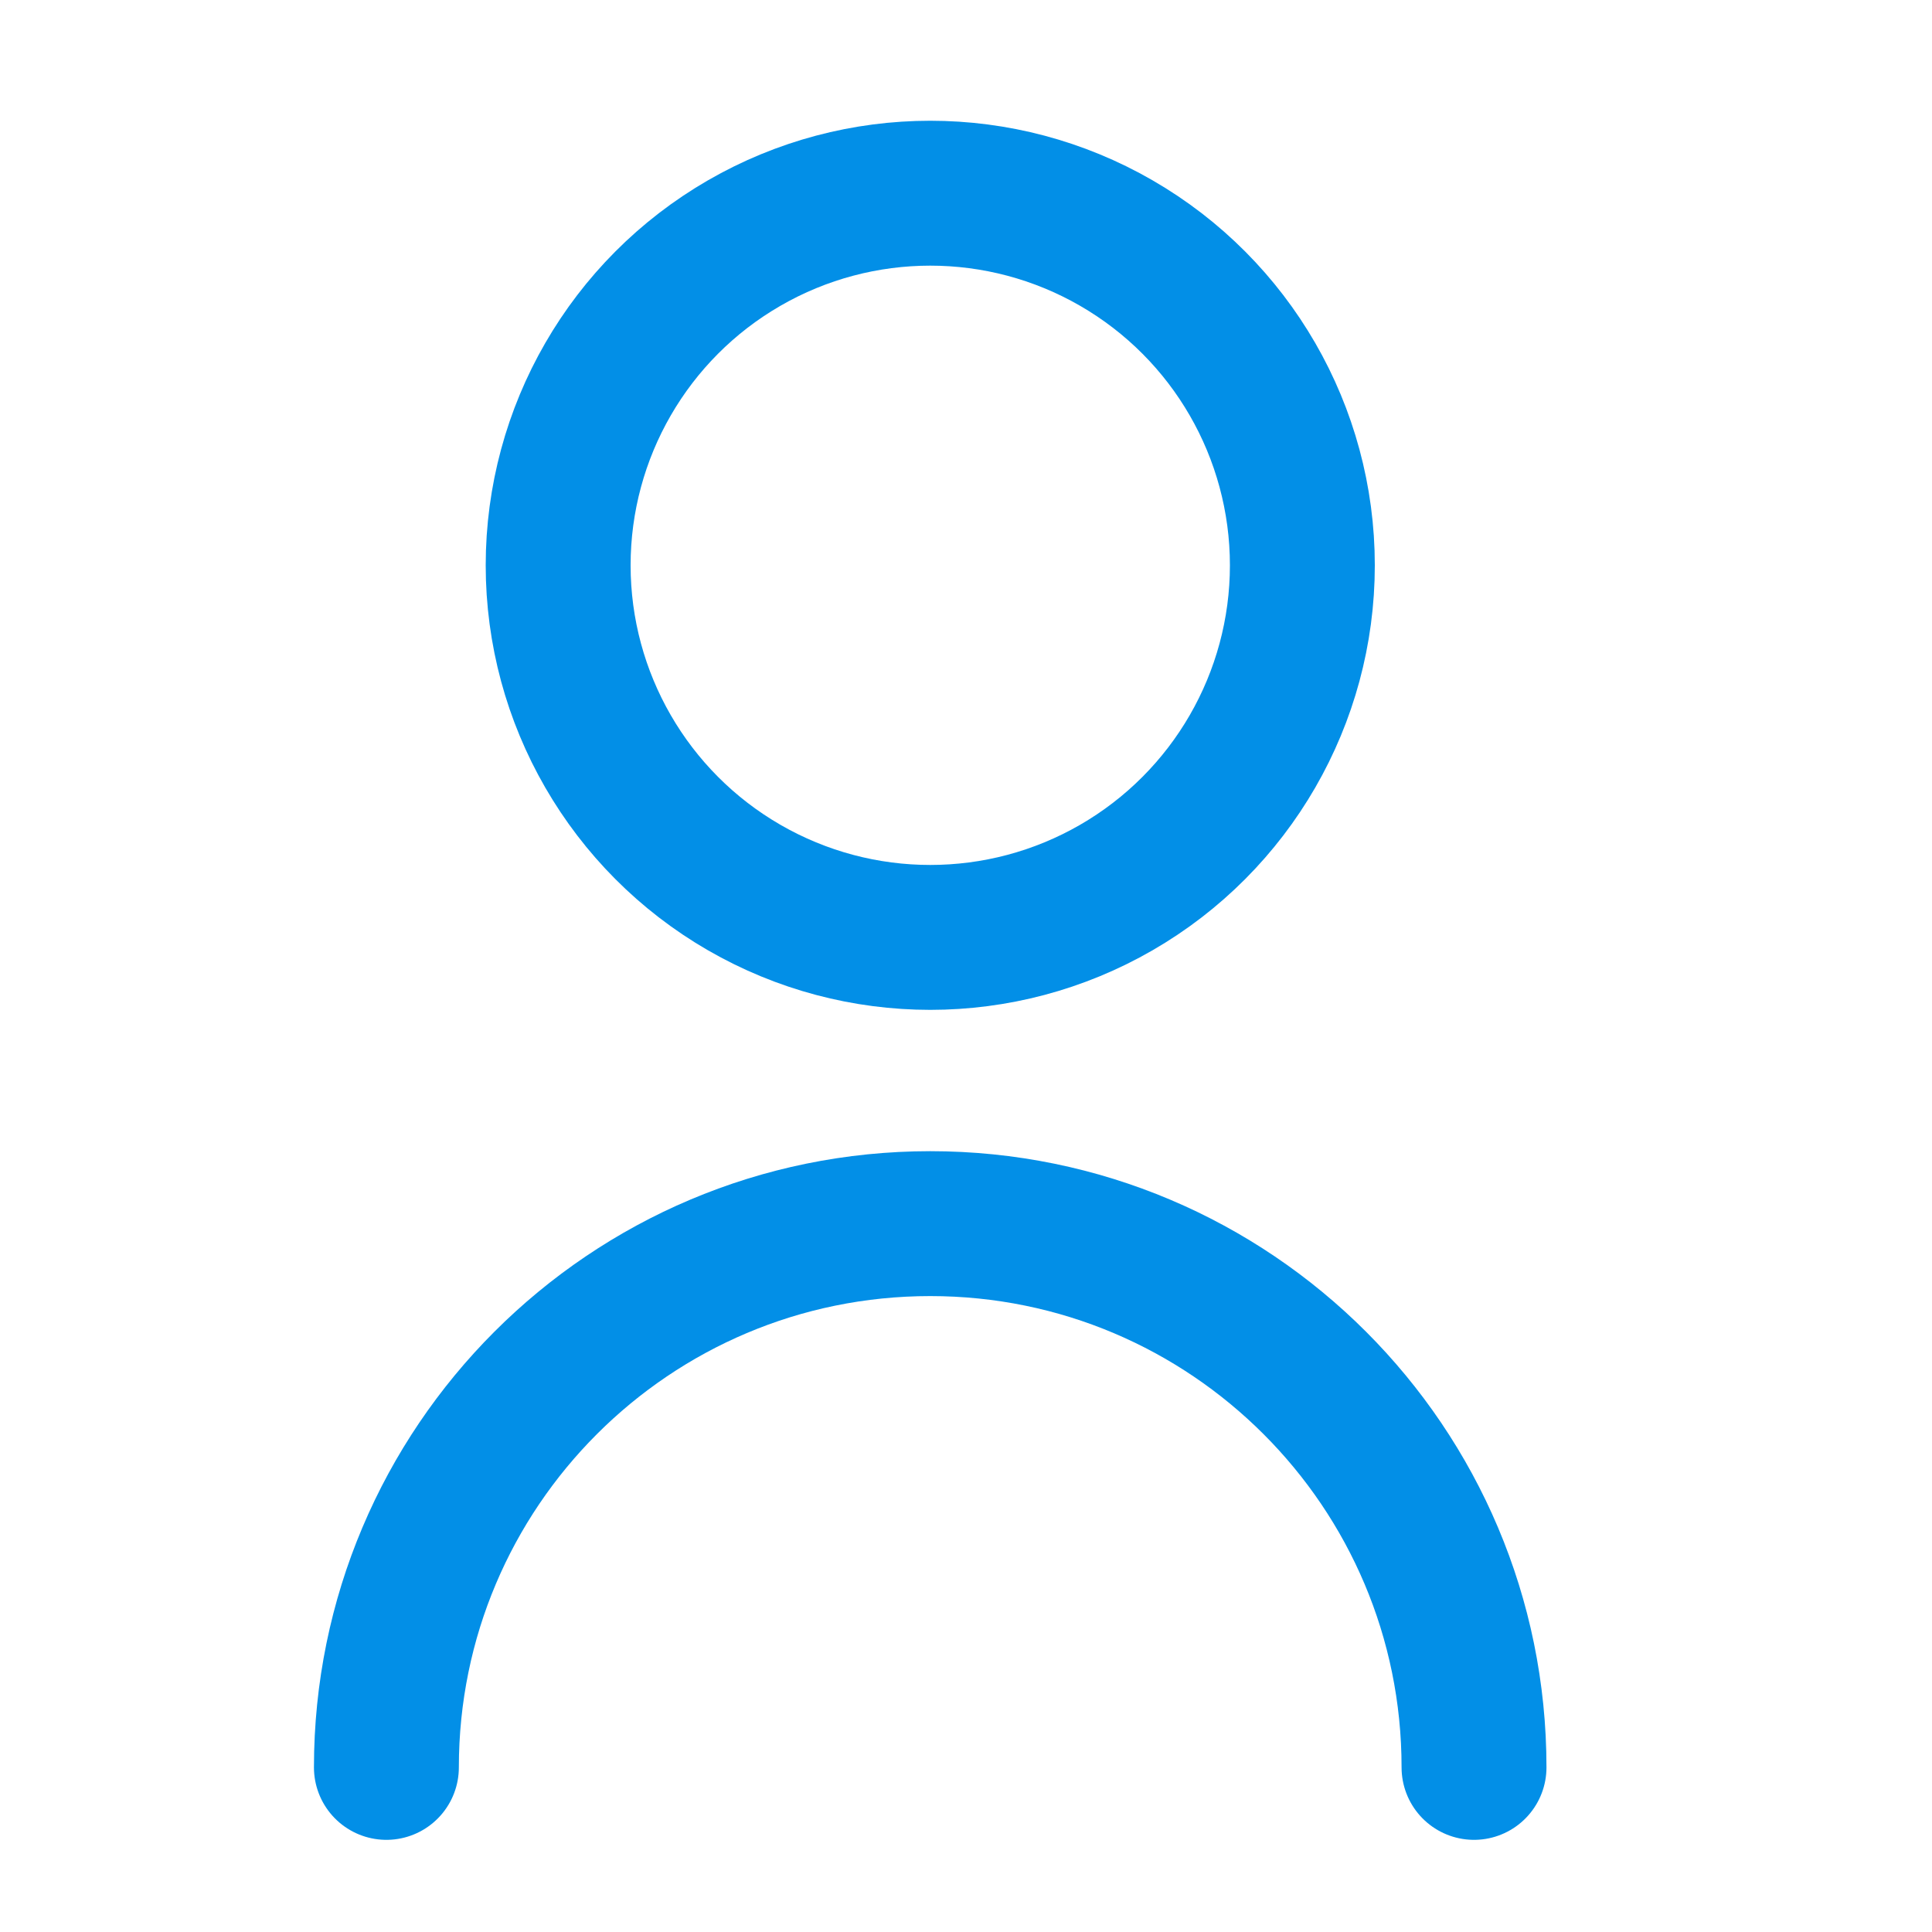
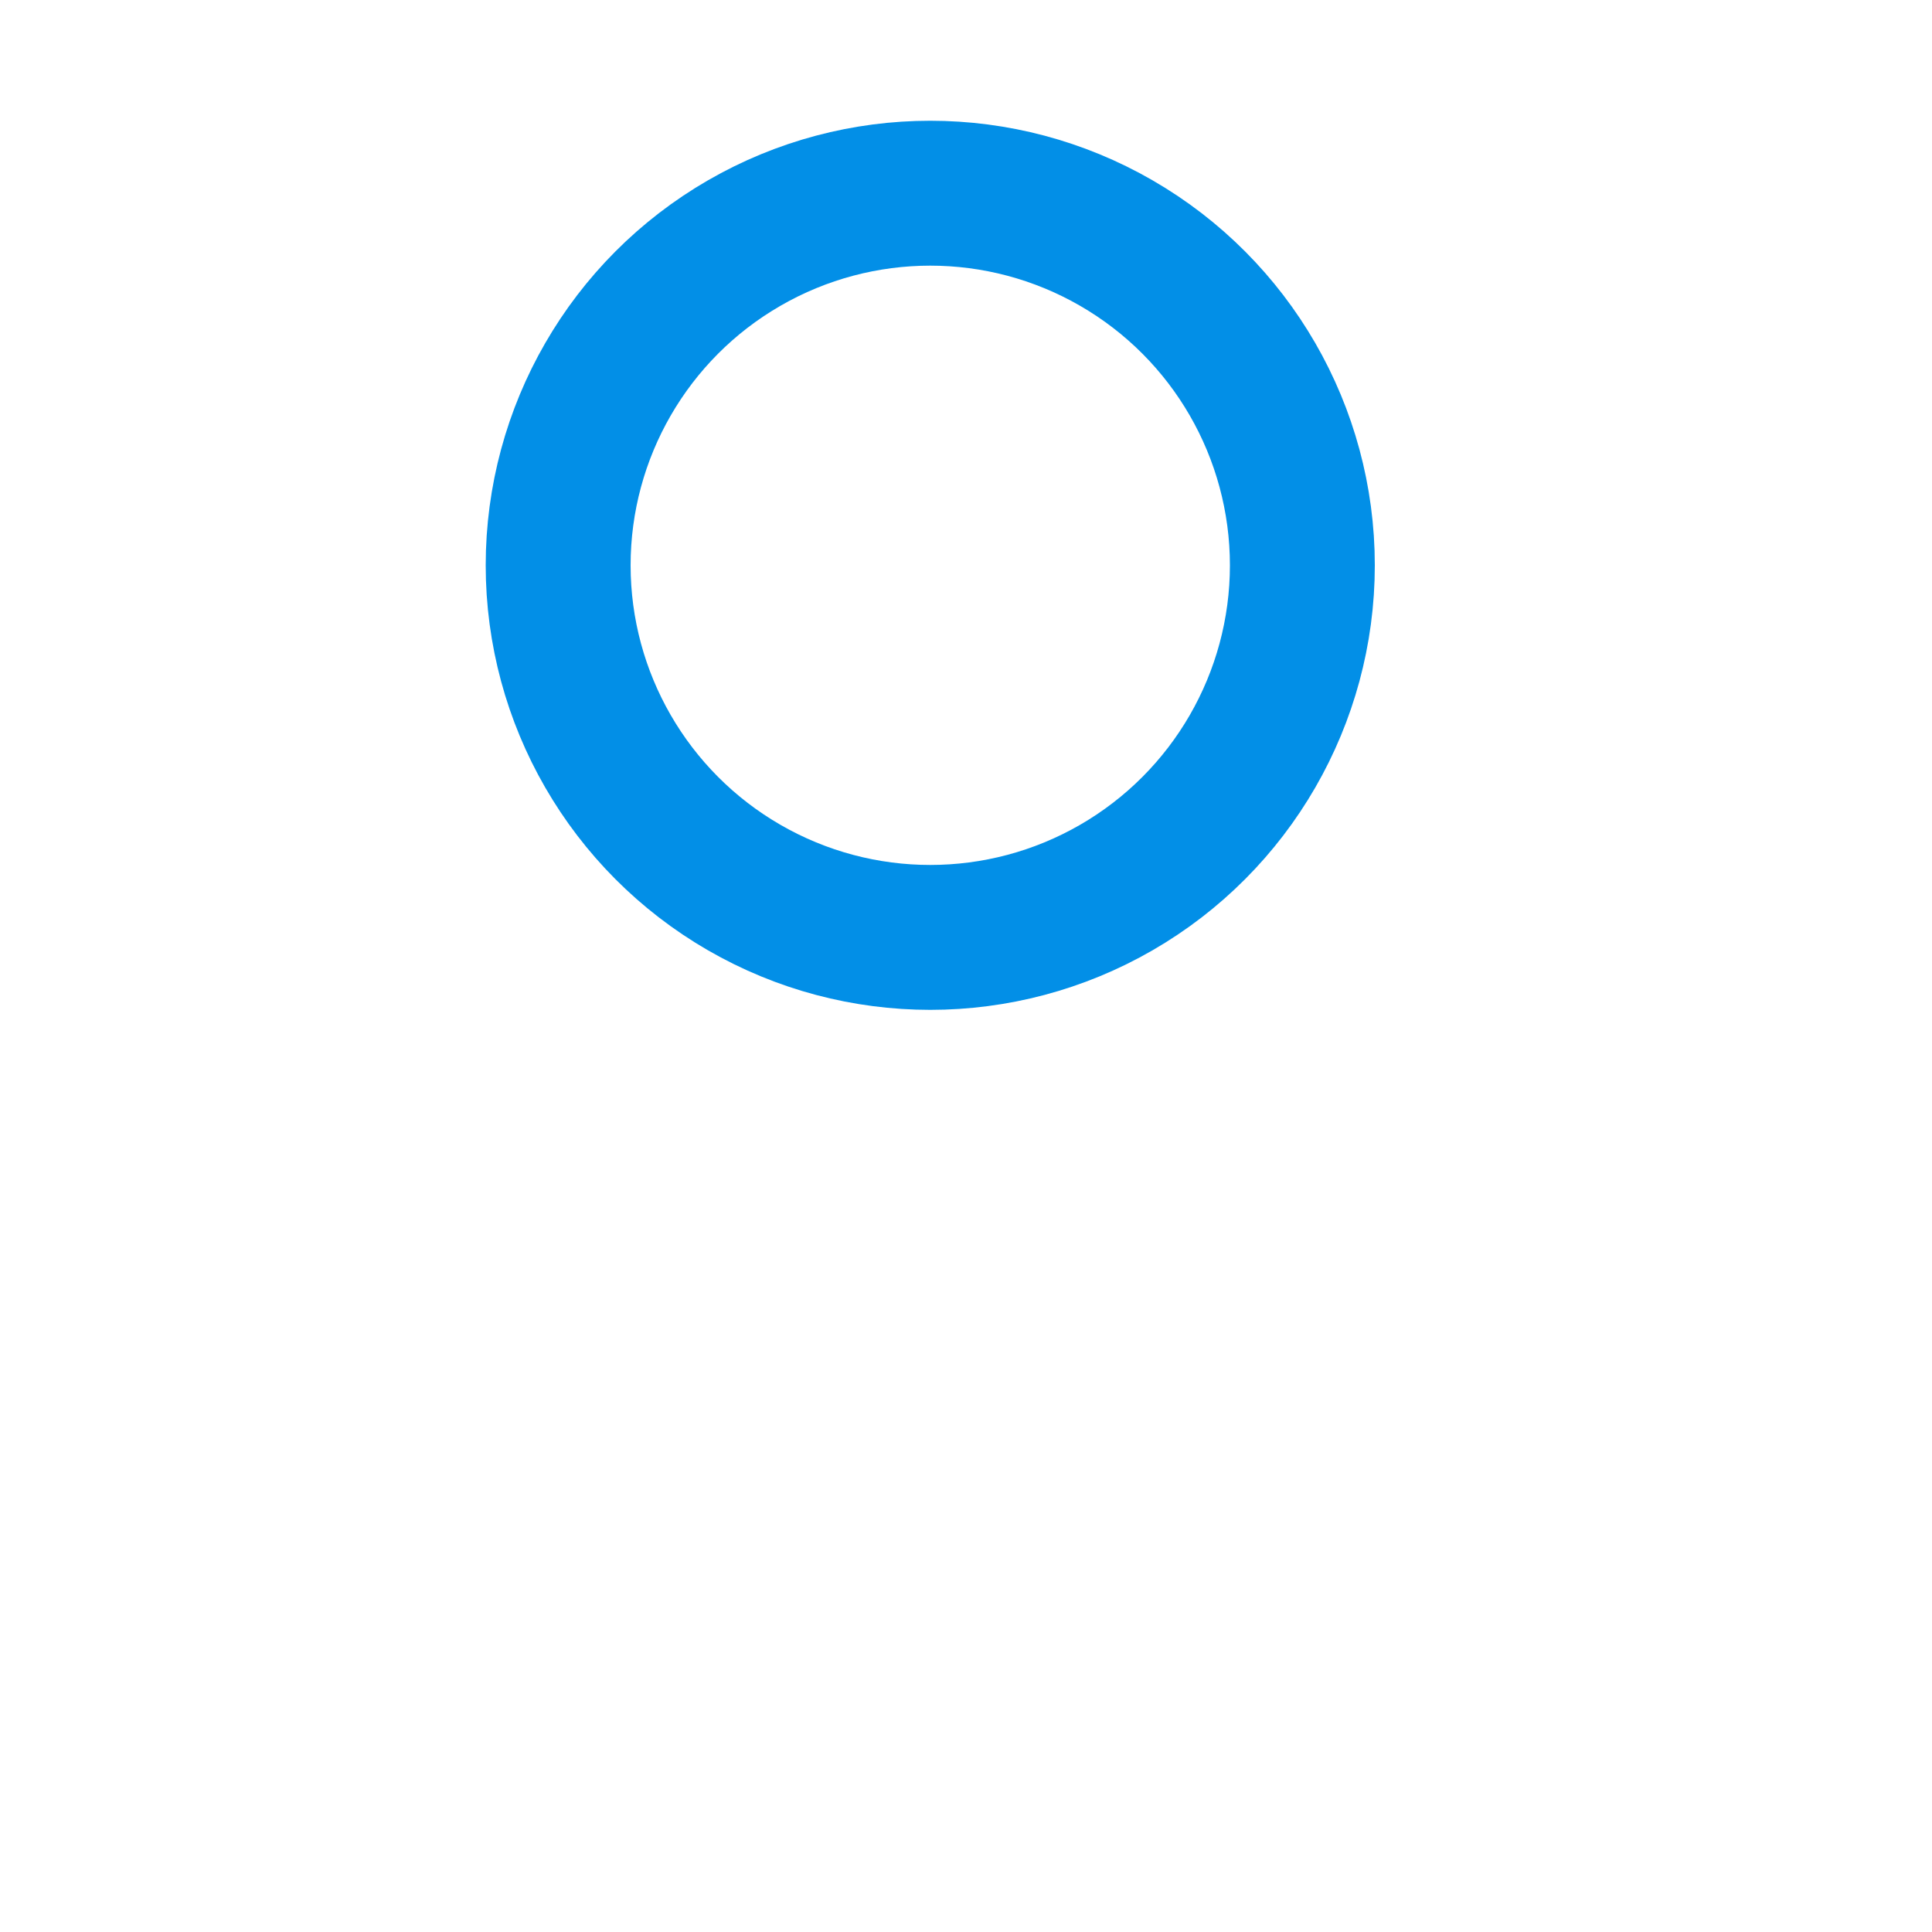
<svg xmlns="http://www.w3.org/2000/svg" width="20" height="20" viewBox="0 0 20 20" fill="none">
  <circle cx="9.63" cy="5.852" r="3.852" stroke="#028FE7" stroke-width="1.5" />
-   <path d="M15.259 18.296C15.259 15.187 12.739 12.667 9.63 12.667C6.52 12.667 4 15.187 4 18.296" stroke="#028FE7" stroke-width="1.5" stroke-linecap="round" />
</svg>